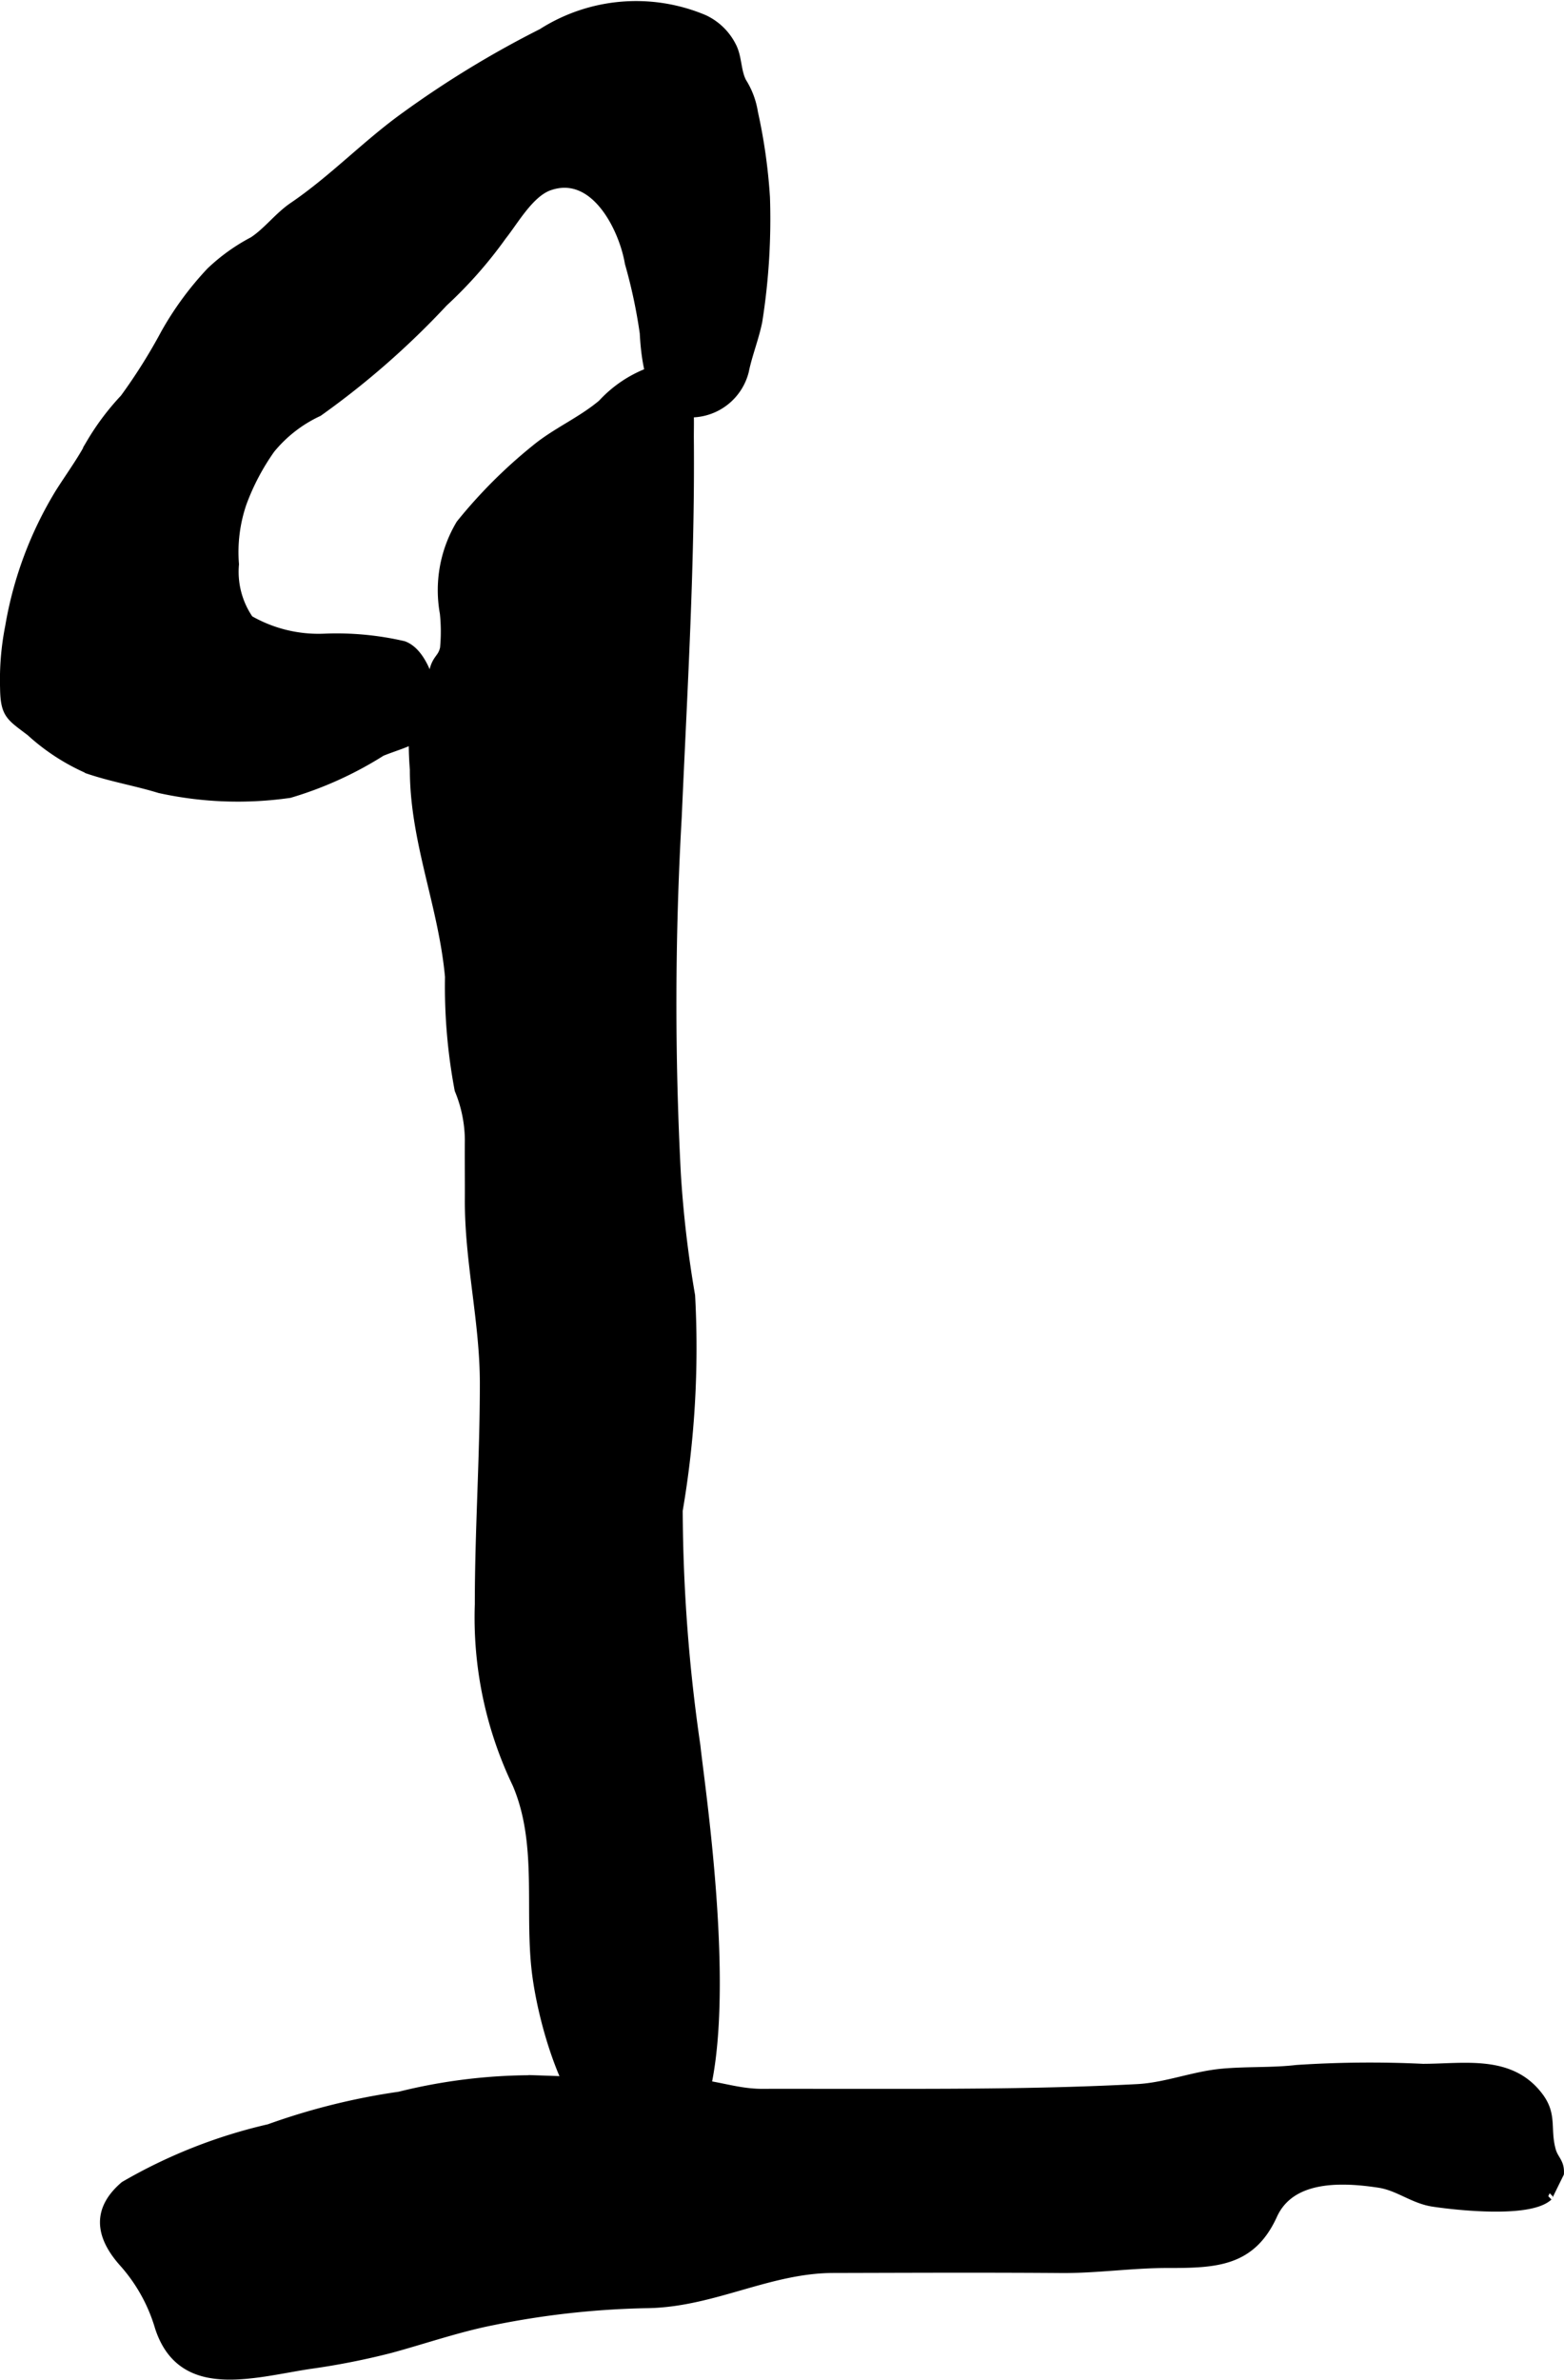
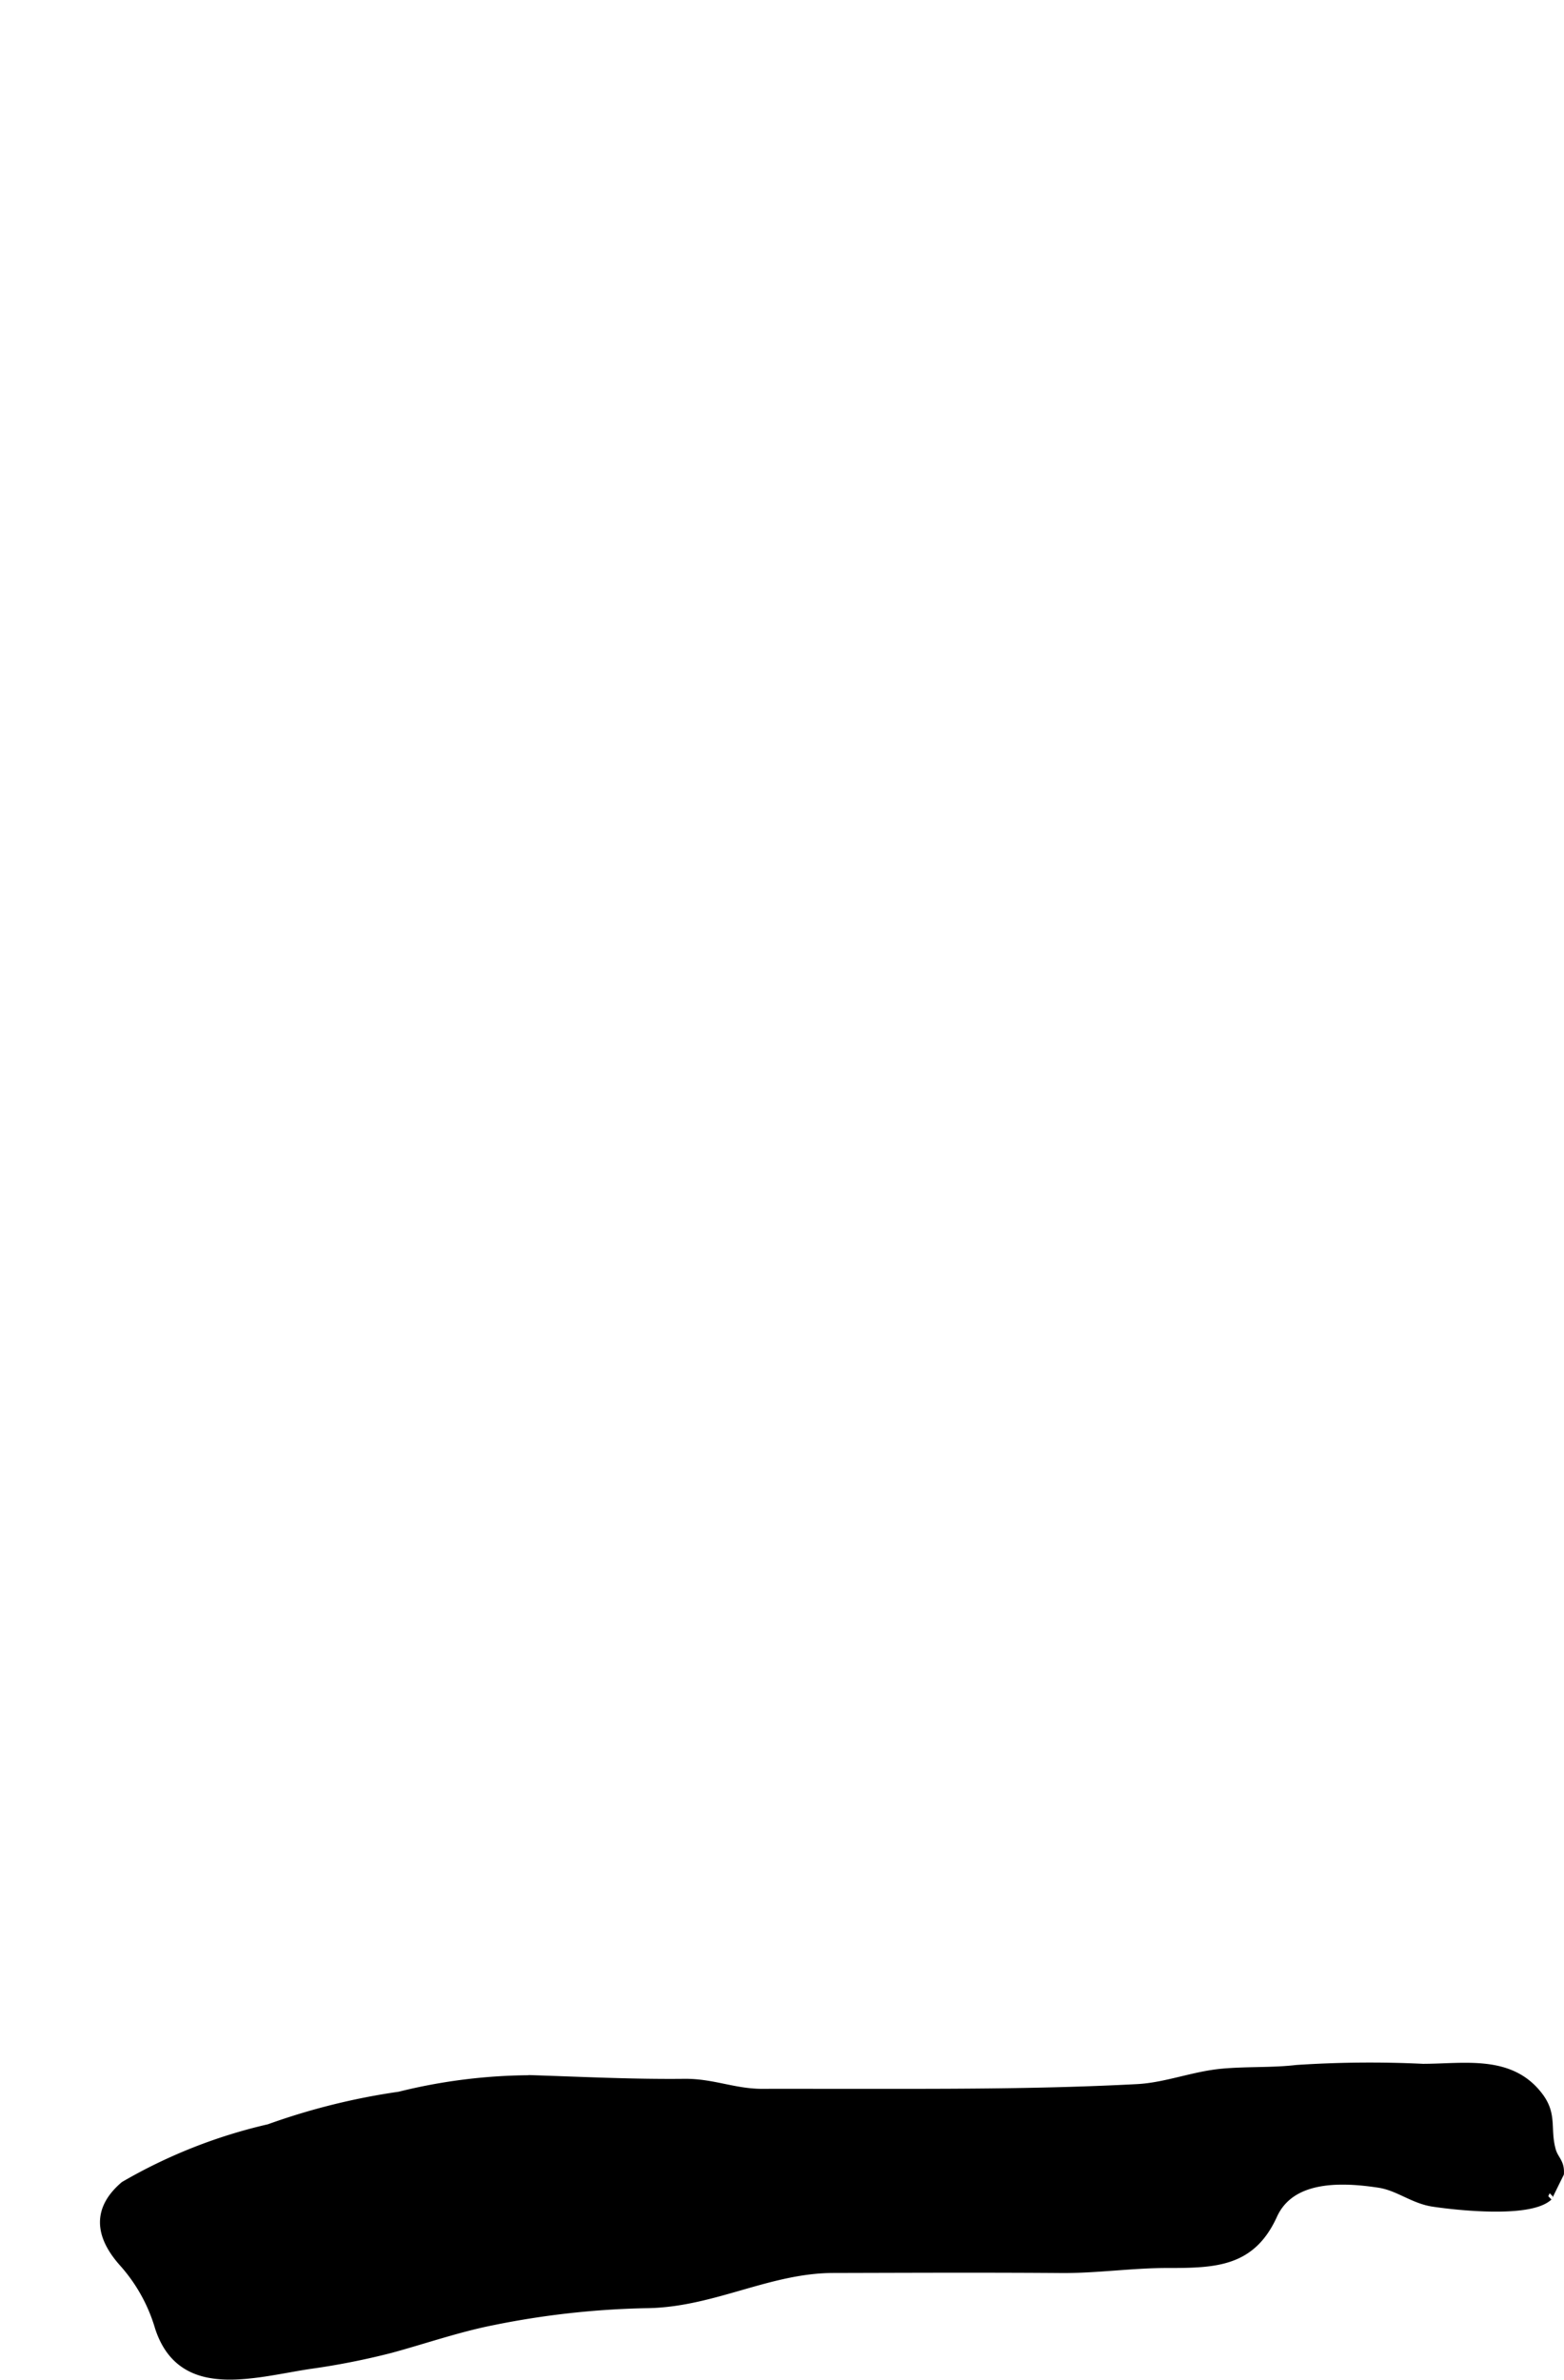
<svg xmlns="http://www.w3.org/2000/svg" version="1.1" width="9.199mm" height="13.988mm" viewBox="0 0 26.075 39.65">
  <defs>
    <style type="text/css">
      .a {
        stroke: #000;
        stroke-miterlimit: 10;
        stroke-width: 0.15px;
        fill-rule: evenodd;
      }
    </style>
  </defs>
-   <path class="a" d="M11.291,13.61a54.588,54.588,0,0,0-.015,5.949,18.656,18.656,0,0,0,.238,2.03,16.038,16.038,0,0,1-.207,3.578,27.929,27.929,0,0,0,.296,3.927c.087.864,1.142,7.564-1.109,6.773-.936-.329-1.412-2.022-1.539-2.912-.153-1.069.099-2.208-.337-3.231a6.401,6.401,0,0,1-.627-2.991c0-1.241.084-2.44.084-3.681,0-1.036-.255-2.034-.25-3.064.002-.334-.003-.667,0-1.001a2.238,2.238,0,0,0-.171-.83,9.239,9.239,0,0,1-.16-1.882c-.11-1.199-.586-2.258-.586-3.452a5.618,5.618,0,0,1,.001-.92c.052-.295.126-.283.256-.517.017-.03.077-.252.095-.295.055-.131.118-.143.151-.29a2.918,2.918,0,0,0-.003-.584,2.143,2.143,0,0,1,.269-1.483,8.284,8.284,0,0,1,1.255-1.254c.347-.285.757-.455,1.108-.75a2.046,2.046,0,0,1,.763-.522c.778-.163.685.62.69,1.111C11.511,9.413,11.383,11.511,11.291,13.61Z" />
-   <path class="a" d="M12.762,3.29a10.896,10.896,0,0,1-.128,2.064c-.058.285-.167.55-.224.829a.923.923,0,0,1-1.148.662c-.426-.169-.501-.907-.521-1.294a8.703,8.703,0,0,0-.249-1.169c-.096-.572-.571-1.55-1.335-1.283-.327.114-.581.573-.784.828a7.215,7.215,0,0,1-.978,1.109A13.741,13.741,0,0,1,5.307,6.864a2.249,2.249,0,0,0-.796.618,3.855,3.855,0,0,0-.474.9,2.52,2.52,0,0,0-.128,1.019,1.403,1.403,0,0,0,.244.925,2.318,2.318,0,0,0,1.258.307,4.931,4.931,0,0,1,1.316.123c.327.12.492.696.508,1.014.027.516-.48.592-.876.755a6.105,6.105,0,0,1-1.531.695,6.07,6.07,0,0,1-2.167-.08c-.384-.118-.778-.184-1.171-.315a3.505,3.505,0,0,1-.979-.632c-.334-.256-.43-.284-.435-.733a4.533,4.533,0,0,1,.085-1.019A6.281,6.281,0,0,1,.994,8.214c.174-.275.368-.537.519-.827a4.223,4.223,0,0,1,.562-.748,9.242,9.242,0,0,0,.682-1.085,5.268,5.268,0,0,1,.753-1.025,3.128,3.128,0,0,1,.709-.509c.237-.153.424-.41.668-.576.666-.452,1.214-1.033,1.865-1.501A16.637,16.637,0,0,1,9.037.551,2.913,2.913,0,0,1,11.736.321a.987.987,0,0,1,.462.446c.099.185.077.413.172.599a1.333,1.333,0,0,1,.192.511A9.195,9.195,0,0,1,12.762,3.29Z" />
  <path class="a" d="M6.66,34.926a11.045,11.045,0,0,0-2.174.541,8.637,8.637,0,0,0-2.411.952c-.468.4-.414.833-.019,1.277a2.801,2.801,0,0,1,.602,1.082c.371,1.133,1.529.77,2.487.621a12.174,12.174,0,0,0,1.365-.268c.556-.151,1.118-.347,1.692-.461a14.218,14.218,0,0,1,2.606-.287c1.088-.022,2.011-.584,3.084-.586,1.268-.003,2.537-.009,3.805.001.593.004,1.177-.085,1.775-.084.805.001,1.392-.025,1.749-.809.295-.647,1.123-.627,1.771-.528.33.05.573.269.912.317.404.06,1.597.188,1.909-.099-.006.006.186-.382.186-.382.011-.189-.094-.228-.137-.392-.094-.352.024-.575-.201-.879-.472-.638-1.245-.48-1.94-.48a18.59,18.59,0,0,0-2.1.019c-.413.048-.821.024-1.234.061-.483.042-.945.233-1.424.258-1.668.088-3.323.079-4.992.079-.417,0-.835-.002-1.252,0-.48.002-.834-.172-1.31-.167-.84.009-1.679-.032-2.518-.06A9.179,9.179,0,0,0,6.66,34.926Z" />
</svg>